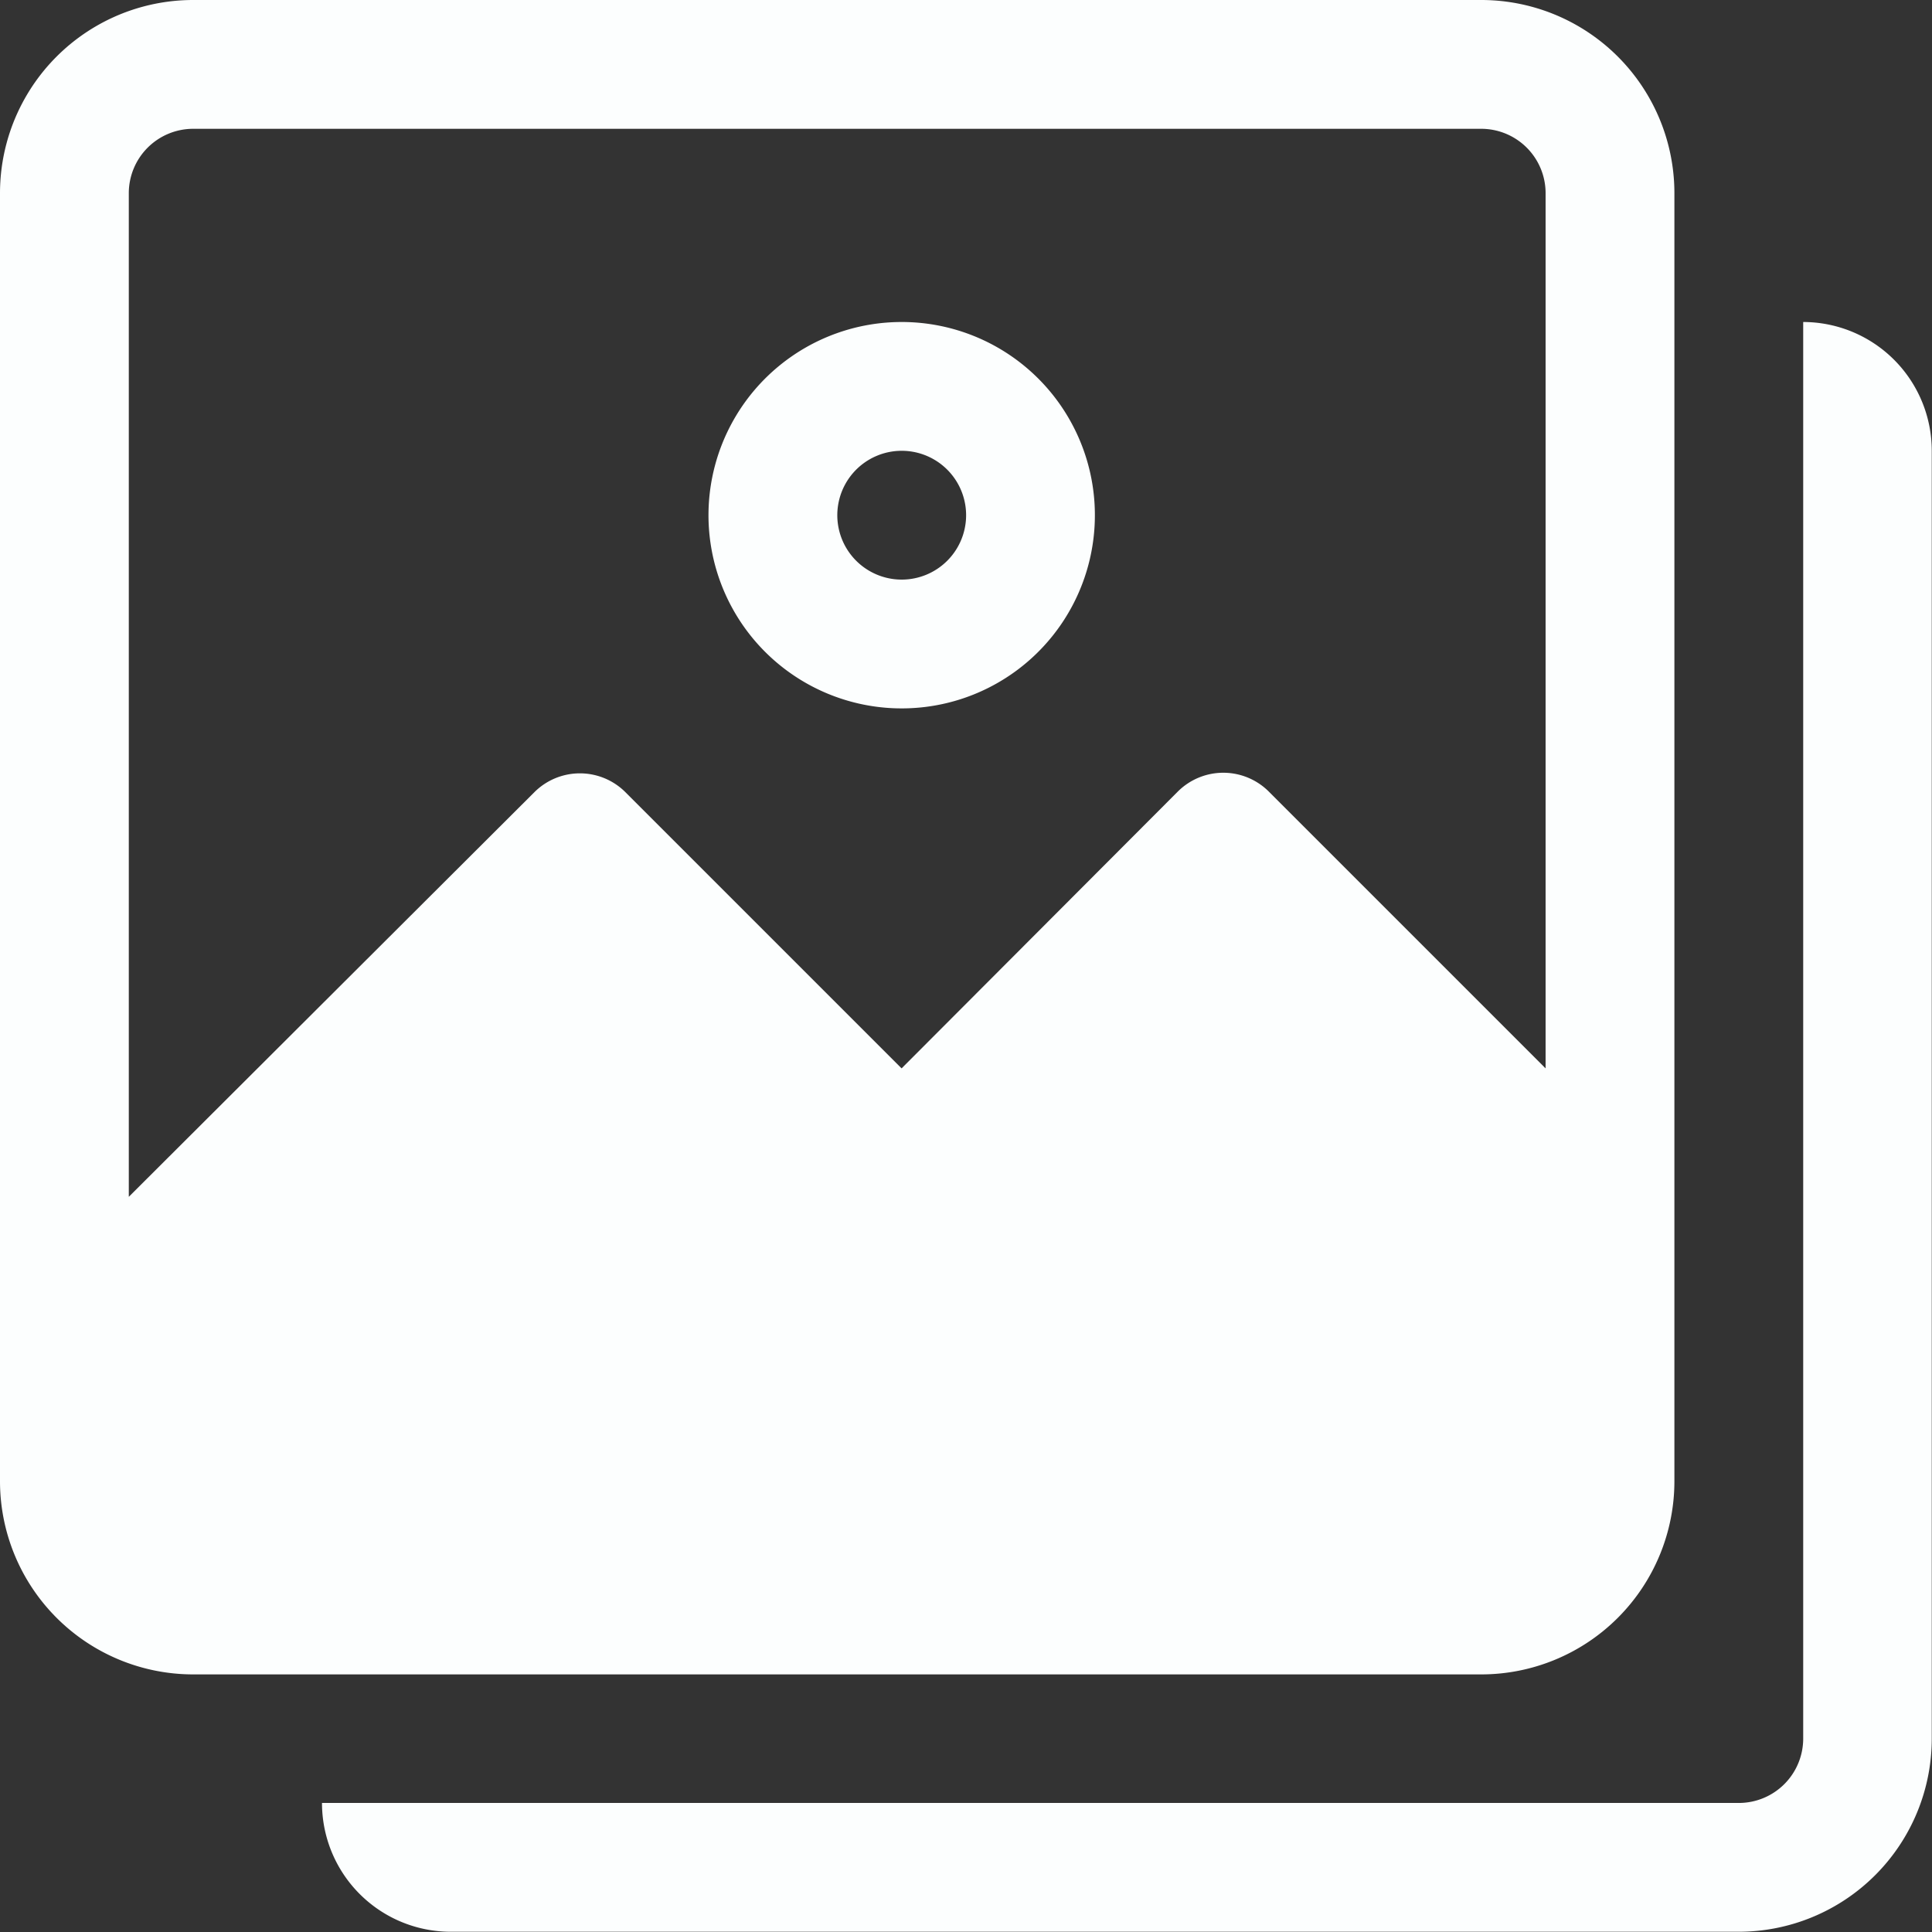
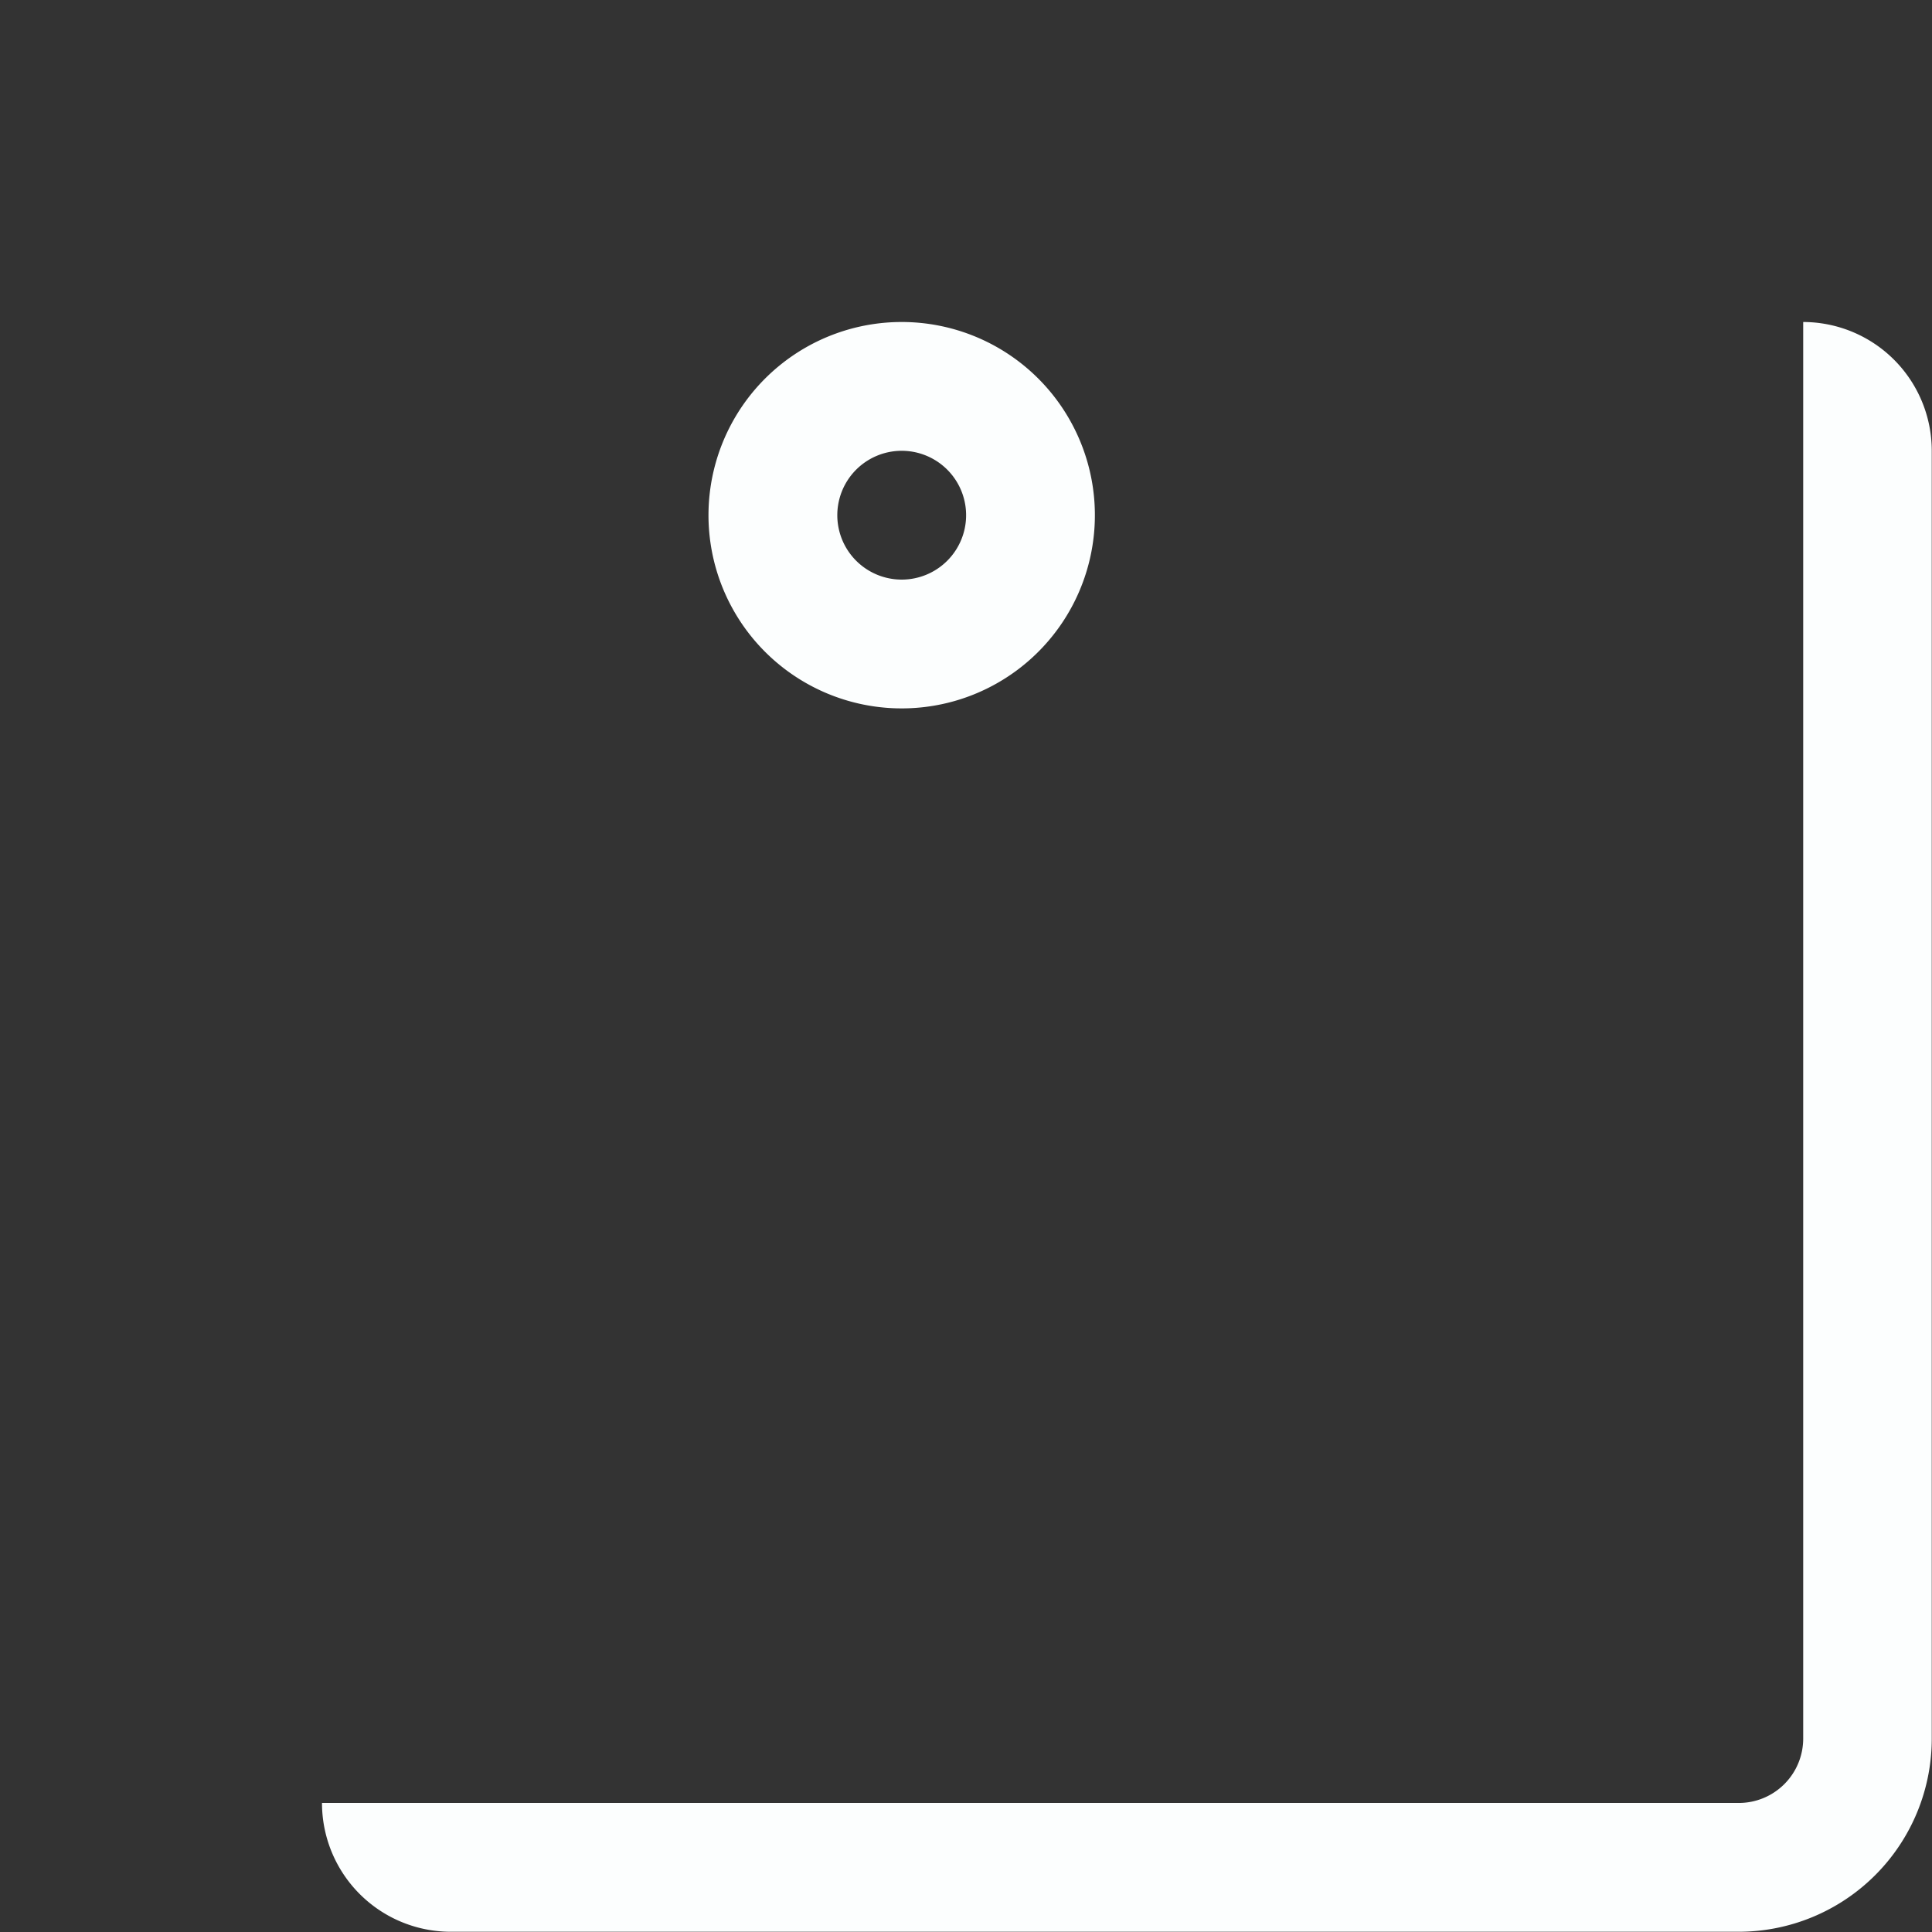
<svg xmlns="http://www.w3.org/2000/svg" width="16.23" height="16.23" viewBox="0 0 16.23 16.23">
  <rect x="0" y="0" width="16.23" height="16.23" fill="#333333" stroke="none" />
  <g id="noun-photo-1264335" transform="translate(-87.5 -17.5)">
    <path id="Path_493" data-name="Path 493" d="M187.443,105v11.9a.541.541,0,0,1-.541.541H175a1.082,1.082,0,0,0,1.082,1.082H186.9a1.623,1.623,0,0,0,1.623-1.623v-10.82A1.082,1.082,0,0,0,187.443,105Z" transform="translate(-84.795 -84.795)" fill="#fcfefe" />
-     <path id="Path_494" data-name="Path 494" d="M101.566,29.943V19.123A1.623,1.623,0,0,0,99.943,17.5H89.123A1.623,1.623,0,0,0,87.5,19.123v10.82a1.623,1.623,0,0,0,1.623,1.623h10.82a1.623,1.623,0,0,0,1.623-1.623Zm-4.171-5.794-2.321,2.326-2.321-2.321a.541.541,0,0,0-.763,0l-3.408,3.4V19.123a.541.541,0,0,1,.541-.541h10.82a.541.541,0,0,1,.541.541v7.352l-2.321-2.321a.541.541,0,0,0-.768-.005Z" fill="#fcfefe" />
    <path id="Path_495" data-name="Path 495" d="M281.623,105a1.623,1.623,0,1,0,1.148.475A1.623,1.623,0,0,0,281.623,105Zm0,2.164a.541.541,0,1,1,.383-.158A.541.541,0,0,1,281.623,107.164Z" transform="translate(-186.549 -84.795)" fill="#fcfefe" />
  </g>
</svg>